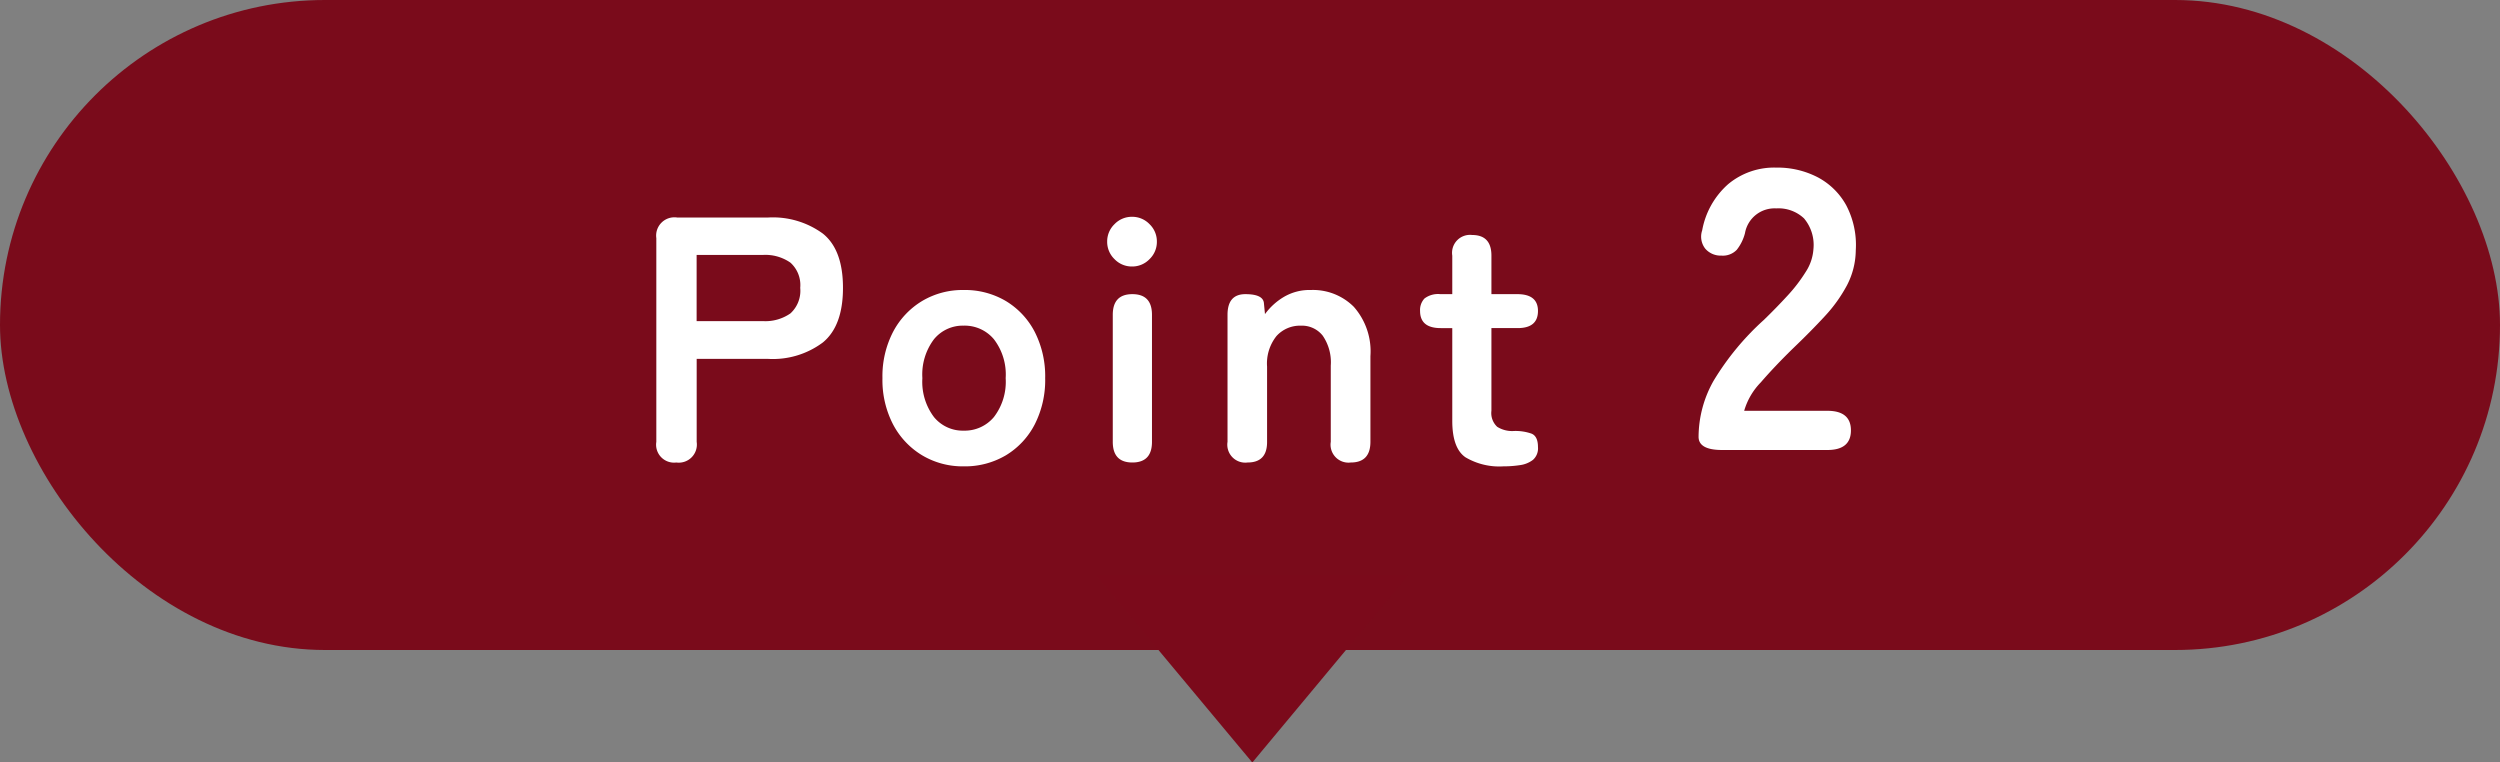
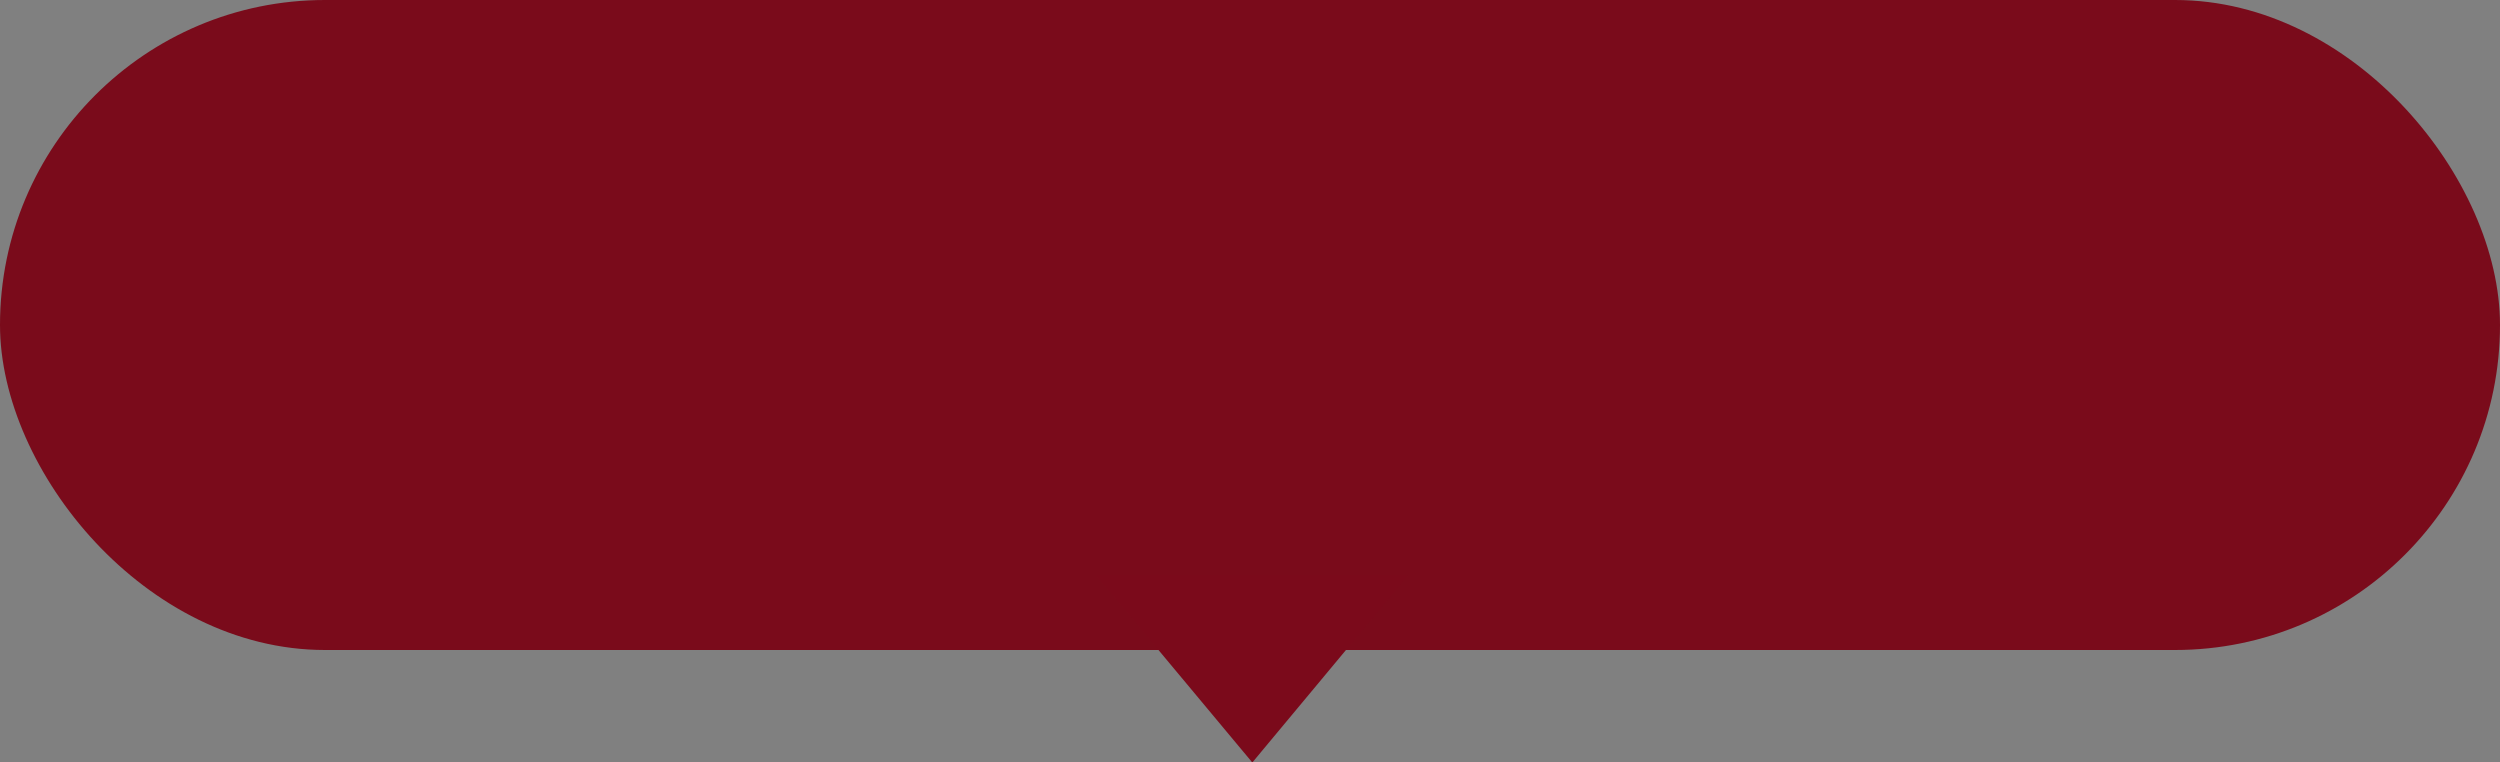
<svg xmlns="http://www.w3.org/2000/svg" width="200" height="61" viewBox="0 0 200 61">
  <rect x="0" y="0" width="200" height="61" fill="#808080" stroke="none" />
  <g id="point_2" transform="translate(-0.326 -1)">
    <g id="グループ_10852" data-name="グループ 10852">
      <g id="グループ_10855" data-name="グループ 10855">
        <rect id="長方形_16698" data-name="長方形 16698" width="200" height="52" rx="26" transform="translate(0.326 1)" fill="#7a0b1b" />
        <g id="グループ_10850" data-name="グループ 10850" transform="translate(50.5)">
-           <path id="パス_79849" data-name="パス 79849" d="M-33.068,0a1.436,1.436,0,0,1-1.6-1.652v-16.3A1.46,1.46,0,0,1-33.012-19.6H-25.7a6.777,6.777,0,0,1,4.354,1.288q1.61,1.288,1.61,4.34T-21.35-9.6A6.677,6.677,0,0,1-25.7-8.288h-5.74v6.636A1.448,1.448,0,0,1-33.068,0Zm1.624-11.312h5.292a3.5,3.5,0,0,0,2.212-.616,2.446,2.446,0,0,0,.784-2.044,2.41,2.41,0,0,0-.784-2.016,3.5,3.5,0,0,0-2.212-.616h-5.292ZM-10.08.308A6.323,6.323,0,0,1-13.4-.574a6.293,6.293,0,0,1-2.324-2.464,7.7,7.7,0,0,1-.854-3.71,7.7,7.7,0,0,1,.854-3.71A6.293,6.293,0,0,1-13.4-12.922,6.323,6.323,0,0,1-10.08-13.8a6.429,6.429,0,0,1,3.374.882A6.2,6.2,0,0,1-4.4-10.458a7.8,7.8,0,0,1,.84,3.71,7.8,7.8,0,0,1-.84,3.71A6.2,6.2,0,0,1-6.706-.574,6.429,6.429,0,0,1-10.08.308Zm0-2.856A3.045,3.045,0,0,0-7.658-3.64,4.631,4.631,0,0,0-6.72-6.748a4.631,4.631,0,0,0-.938-3.108,3.045,3.045,0,0,0-2.422-1.092,2.975,2.975,0,0,0-2.38,1.092,4.679,4.679,0,0,0-.924,3.108A4.679,4.679,0,0,0-12.46-3.64,2.975,2.975,0,0,0-10.08-2.548ZM3.416,0Q1.848,0,1.848-1.652V-11.816q0-1.652,1.568-1.652t1.568,1.652V-1.652Q4.984,0,3.416,0ZM3.388-15.68a1.912,1.912,0,0,1-1.4-.588,1.912,1.912,0,0,1-.588-1.4,1.912,1.912,0,0,1,.588-1.4,1.912,1.912,0,0,1,1.4-.588,1.912,1.912,0,0,1,1.4.588,1.912,1.912,0,0,1,.588,1.4,1.912,1.912,0,0,1-.588,1.4A1.912,1.912,0,0,1,3.388-15.68ZM12.628,0a1.436,1.436,0,0,1-1.6-1.652V-11.816q0-1.652,1.428-1.652t1.484.728l.084.868a5.1,5.1,0,0,1,1.484-1.358A4.054,4.054,0,0,1,17.7-13.8a4.616,4.616,0,0,1,3.43,1.344,5.386,5.386,0,0,1,1.33,3.948v6.86Q22.456,0,20.888,0a1.436,1.436,0,0,1-1.6-1.652v-6.1a3.758,3.758,0,0,0-.644-2.394,2.114,2.114,0,0,0-1.736-.8,2.535,2.535,0,0,0-1.96.826,3.517,3.517,0,0,0-.756,2.45v6.02Q14.2,0,12.628,0ZM33.1.308A5.311,5.311,0,0,1,30.058-.42q-1.05-.728-1.05-2.912v-7.42h-.924q-1.652,0-1.652-1.372a1.345,1.345,0,0,1,.35-.994,1.794,1.794,0,0,1,1.274-.35h.952v-3.08A1.436,1.436,0,0,1,30.6-18.2q1.54,0,1.54,1.652v3.08h2.072q1.652,0,1.652,1.344,0,1.372-1.624,1.372h-2.1v6.608a1.505,1.505,0,0,0,.462,1.288,2.239,2.239,0,0,0,1.33.336,3.859,3.859,0,0,1,1.414.21q.518.21.518,1.078A1.226,1.226,0,0,1,35.462-.21a2.172,2.172,0,0,1-1.036.42A8.652,8.652,0,0,1,33.1.308Z" transform="translate(37 38)" fill="#fff" />
-           <path id="パス_79850" data-name="パス 79850" d="M-4.4,0Q-6.288,0-6.288-1.056a9.166,9.166,0,0,1,1.2-4.48A21.462,21.462,0,0,1-1.072-10.4q.992-.96,1.888-1.936a12.485,12.485,0,0,0,1.472-1.92A3.758,3.758,0,0,0,2.9-16.064a3.3,3.3,0,0,0-.752-2.464,2.973,2.973,0,0,0-2.224-.8,2.4,2.4,0,0,0-2.5,1.984,3.585,3.585,0,0,1-.656,1.328,1.54,1.54,0,0,1-1.232.464,1.622,1.622,0,0,1-1.28-.544A1.555,1.555,0,0,1-6-17.568a6.454,6.454,0,0,1,2.08-3.7A5.739,5.739,0,0,1-.08-22.592a6.991,6.991,0,0,1,3.312.768,5.573,5.573,0,0,1,2.288,2.24,6.825,6.825,0,0,1,.768,3.616,6.189,6.189,0,0,1-.7,2.784A11.734,11.734,0,0,1,3.808-10.7Q2.7-9.5,1.3-8.16-.176-6.72-1.312-5.408A5.4,5.4,0,0,0-2.64-3.136H4.016Q5.9-3.136,5.9-1.568T4.016,0Z" transform="translate(92 37)" fill="#fff" />
-         </g>
+           </g>
        <path id="パス_79677" data-name="パス 79677" d="M12.489,0,25,15H0Z" transform="translate(113 62) rotate(180)" fill="#7b0a1b" />
      </g>
    </g>
  </g>
</svg>